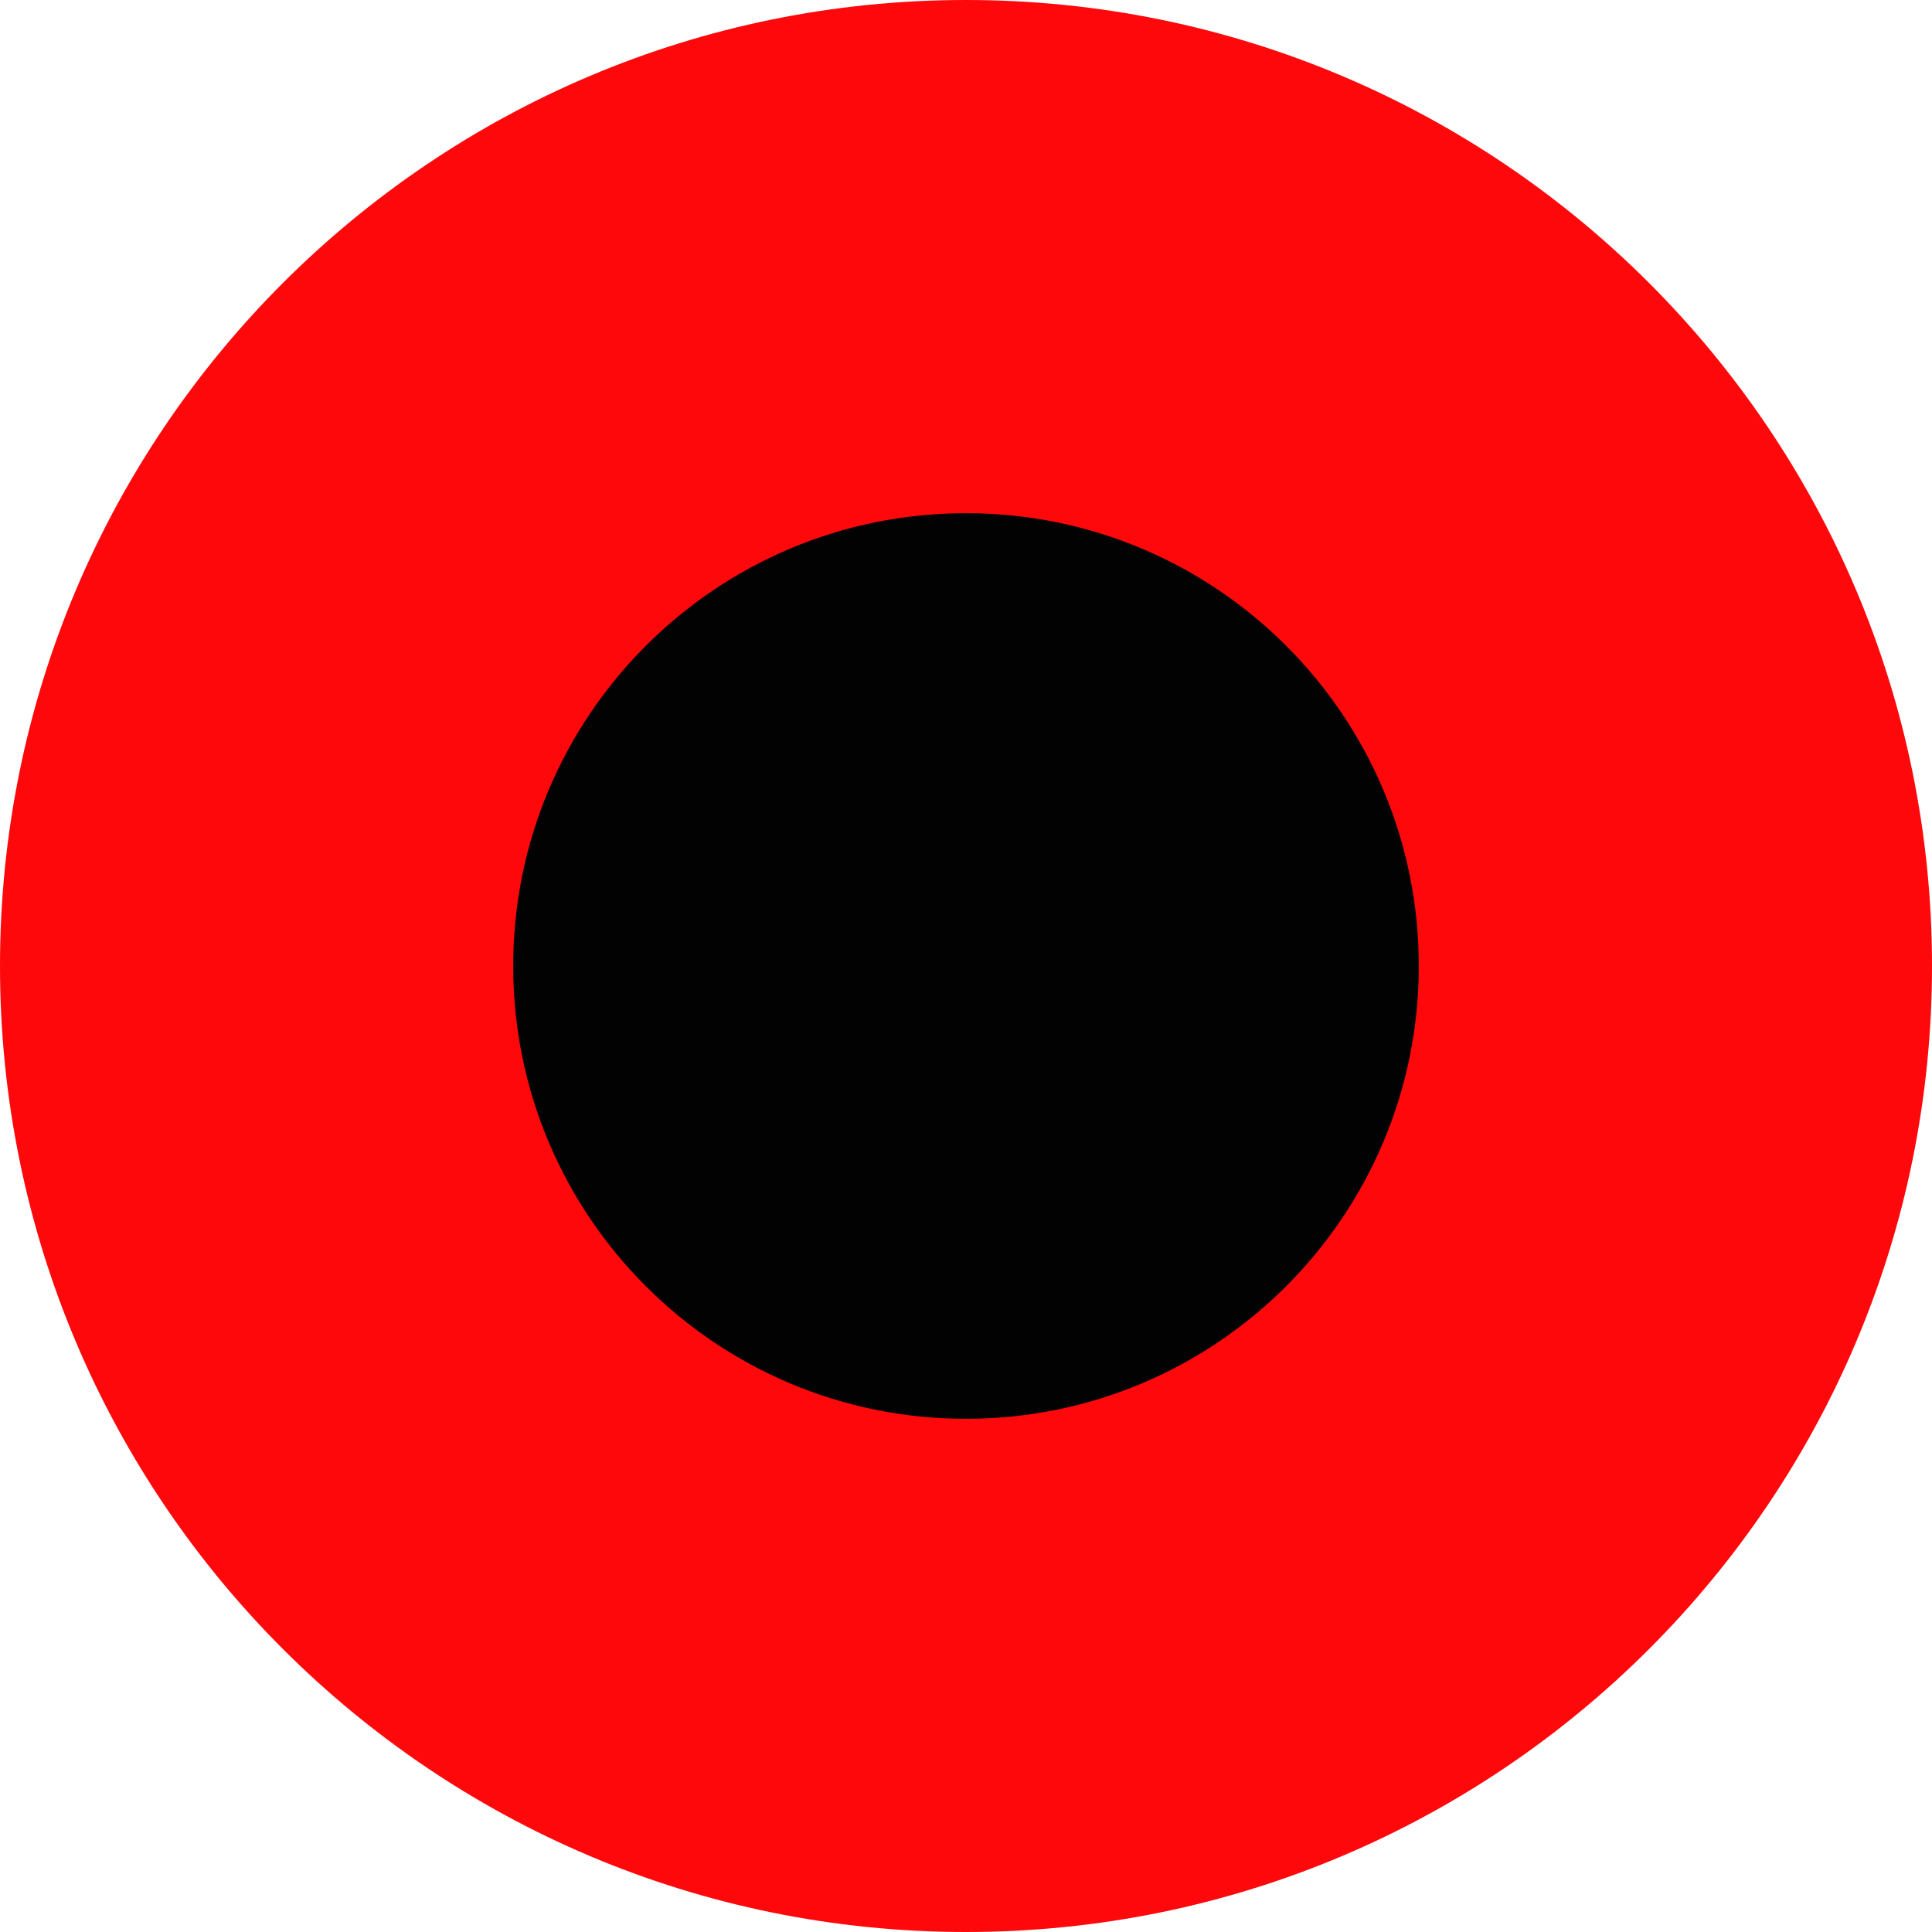
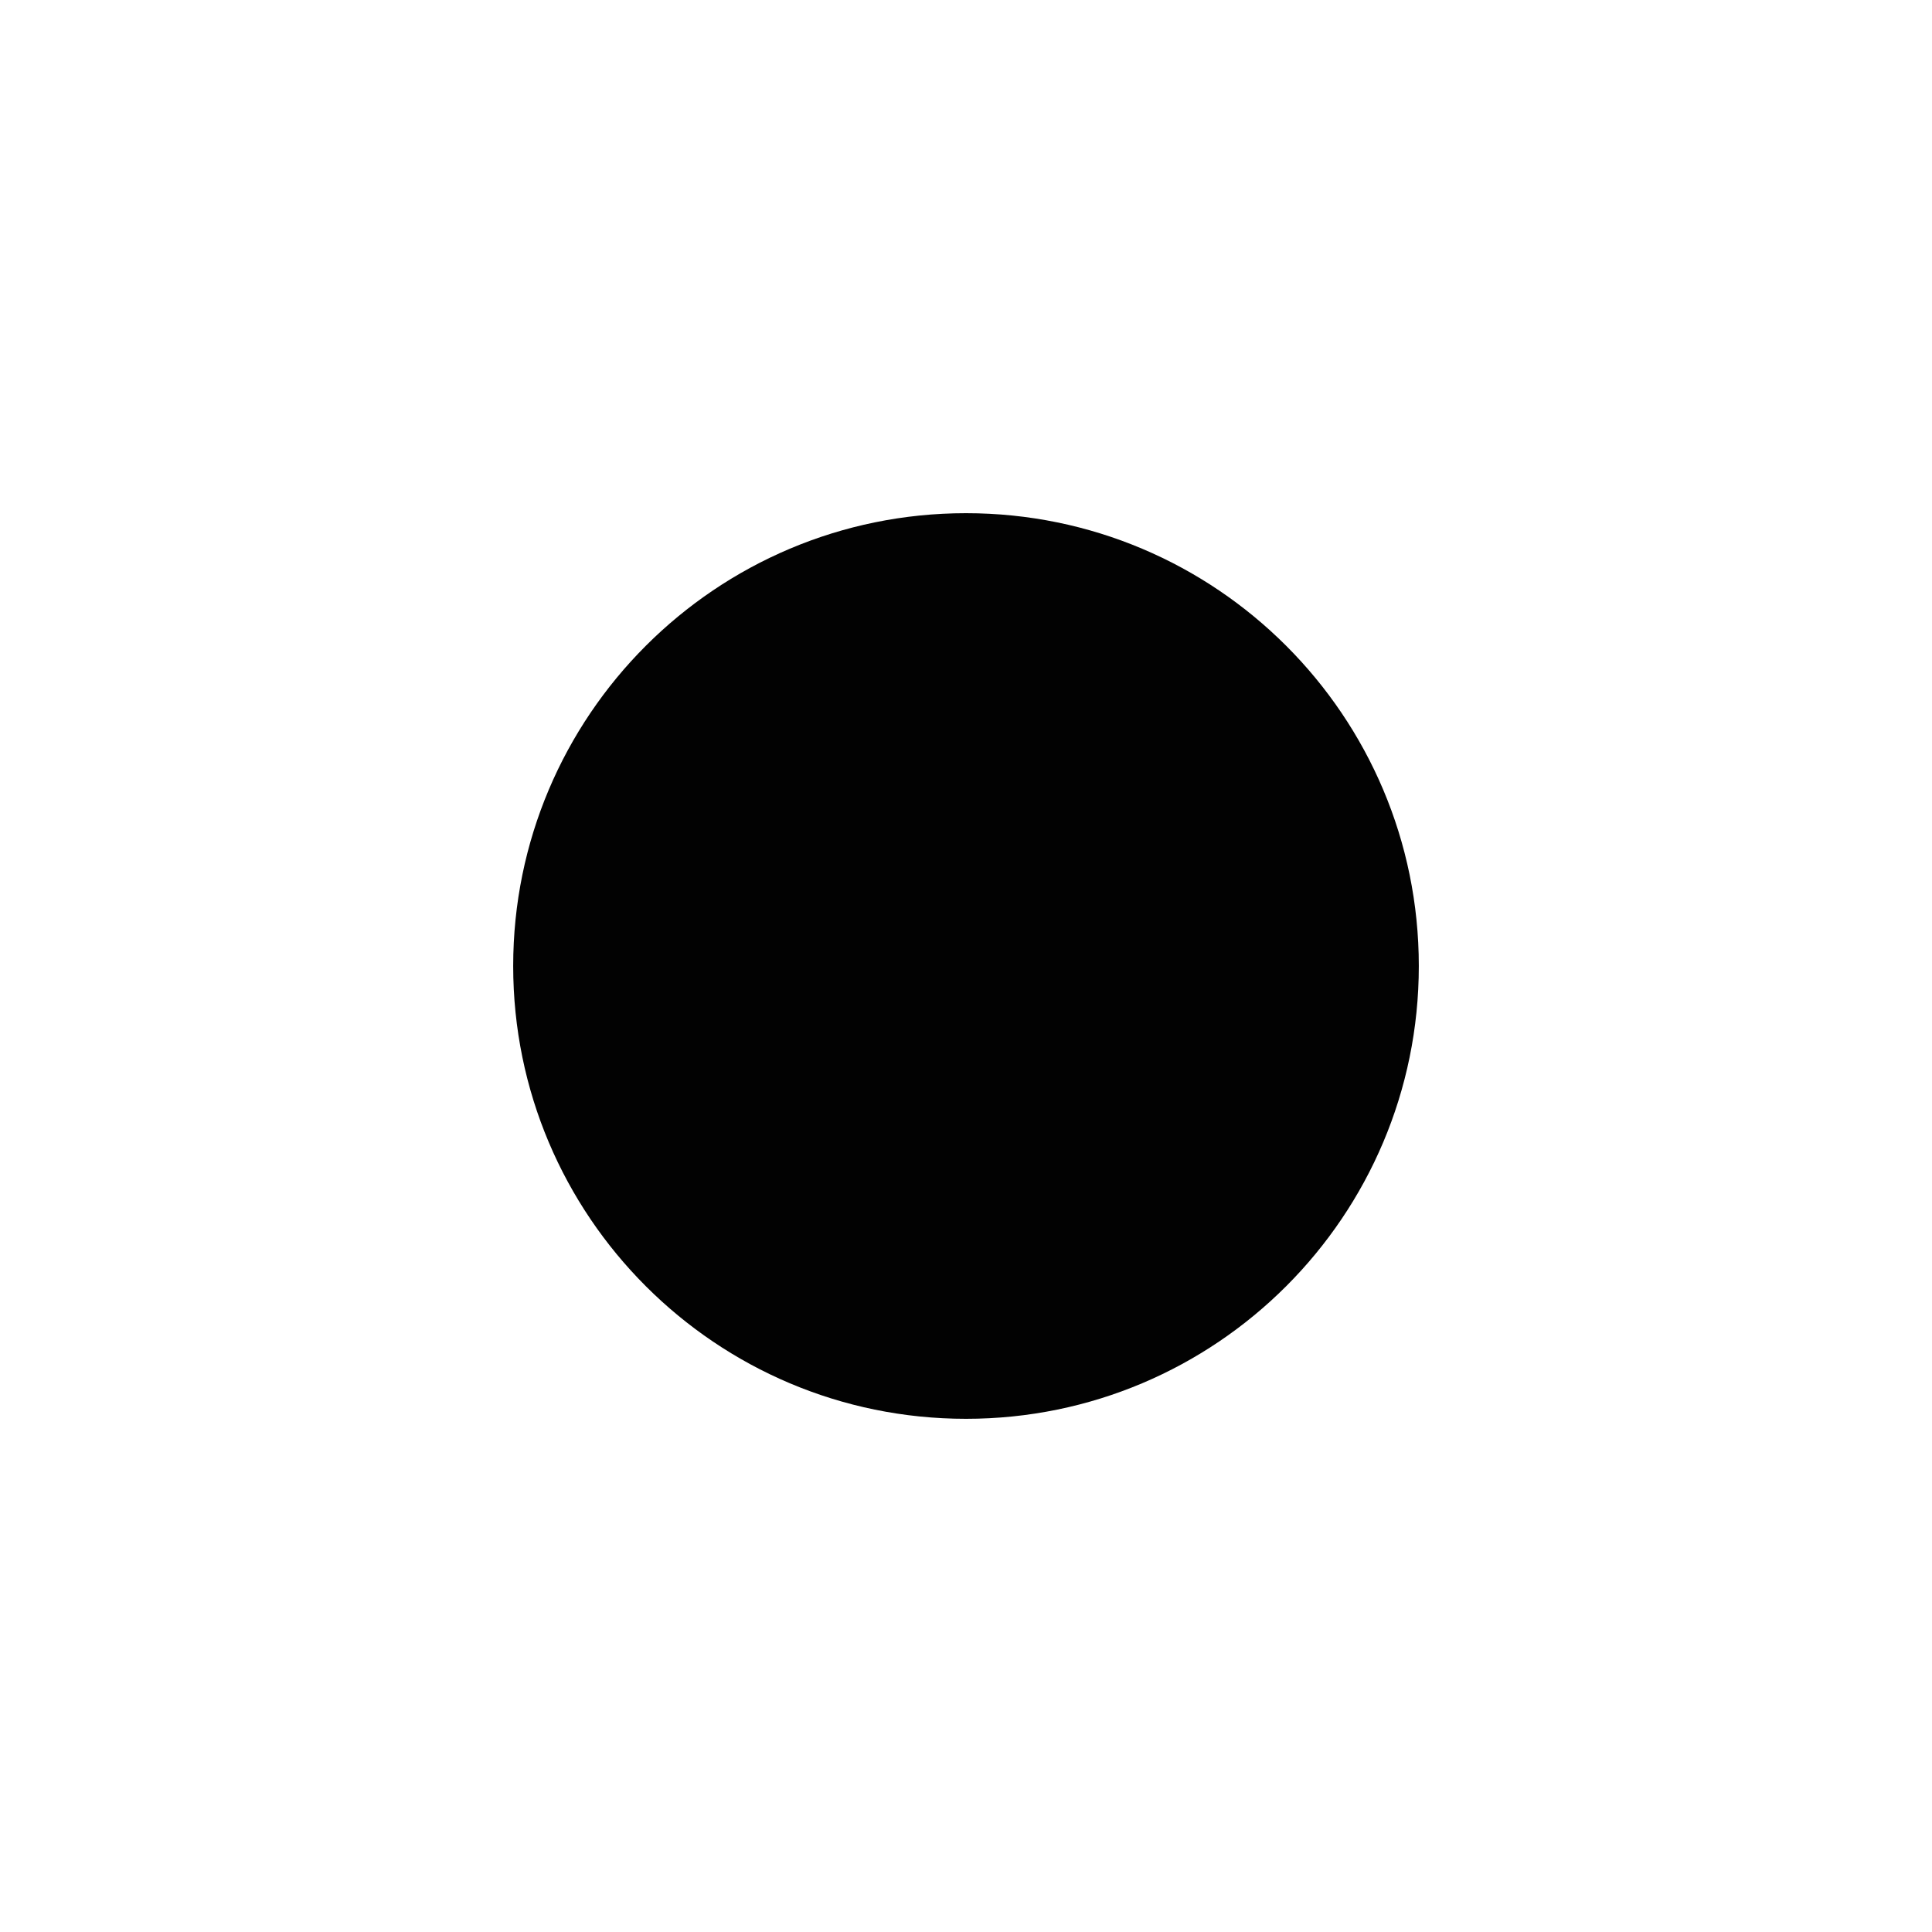
<svg xmlns="http://www.w3.org/2000/svg" id="Laag_1" viewBox="0 0 256 256">
  <defs>
    <style>      .st0 {        fill: #fe080b;      }      .st1 {        fill: #020202;      }    </style>
  </defs>
-   <path class="st0" d="M128,0h0c70.69,0,128,57.31,128,128h0c0,70.69-57.31,128-128,128h0C57.31,256,0,198.69,0,128h0C0,57.31,57.31,0,128,0Z" />
-   <path class="st1" d="M128,68h0c33.14,0,60,26.86,60,60h0c0,33.14-26.86,60-60,60h0c-33.14,0-60-26.86-60-60h0c0-33.14,26.86-60,60-60Z" />
+   <path class="st1" d="M128,68h0c33.14,0,60,26.86,60,60h0c0,33.14-26.86,60-60,60h0c-33.14,0-60-26.86-60-60h0c0-33.14,26.86-60,60-60" />
</svg>